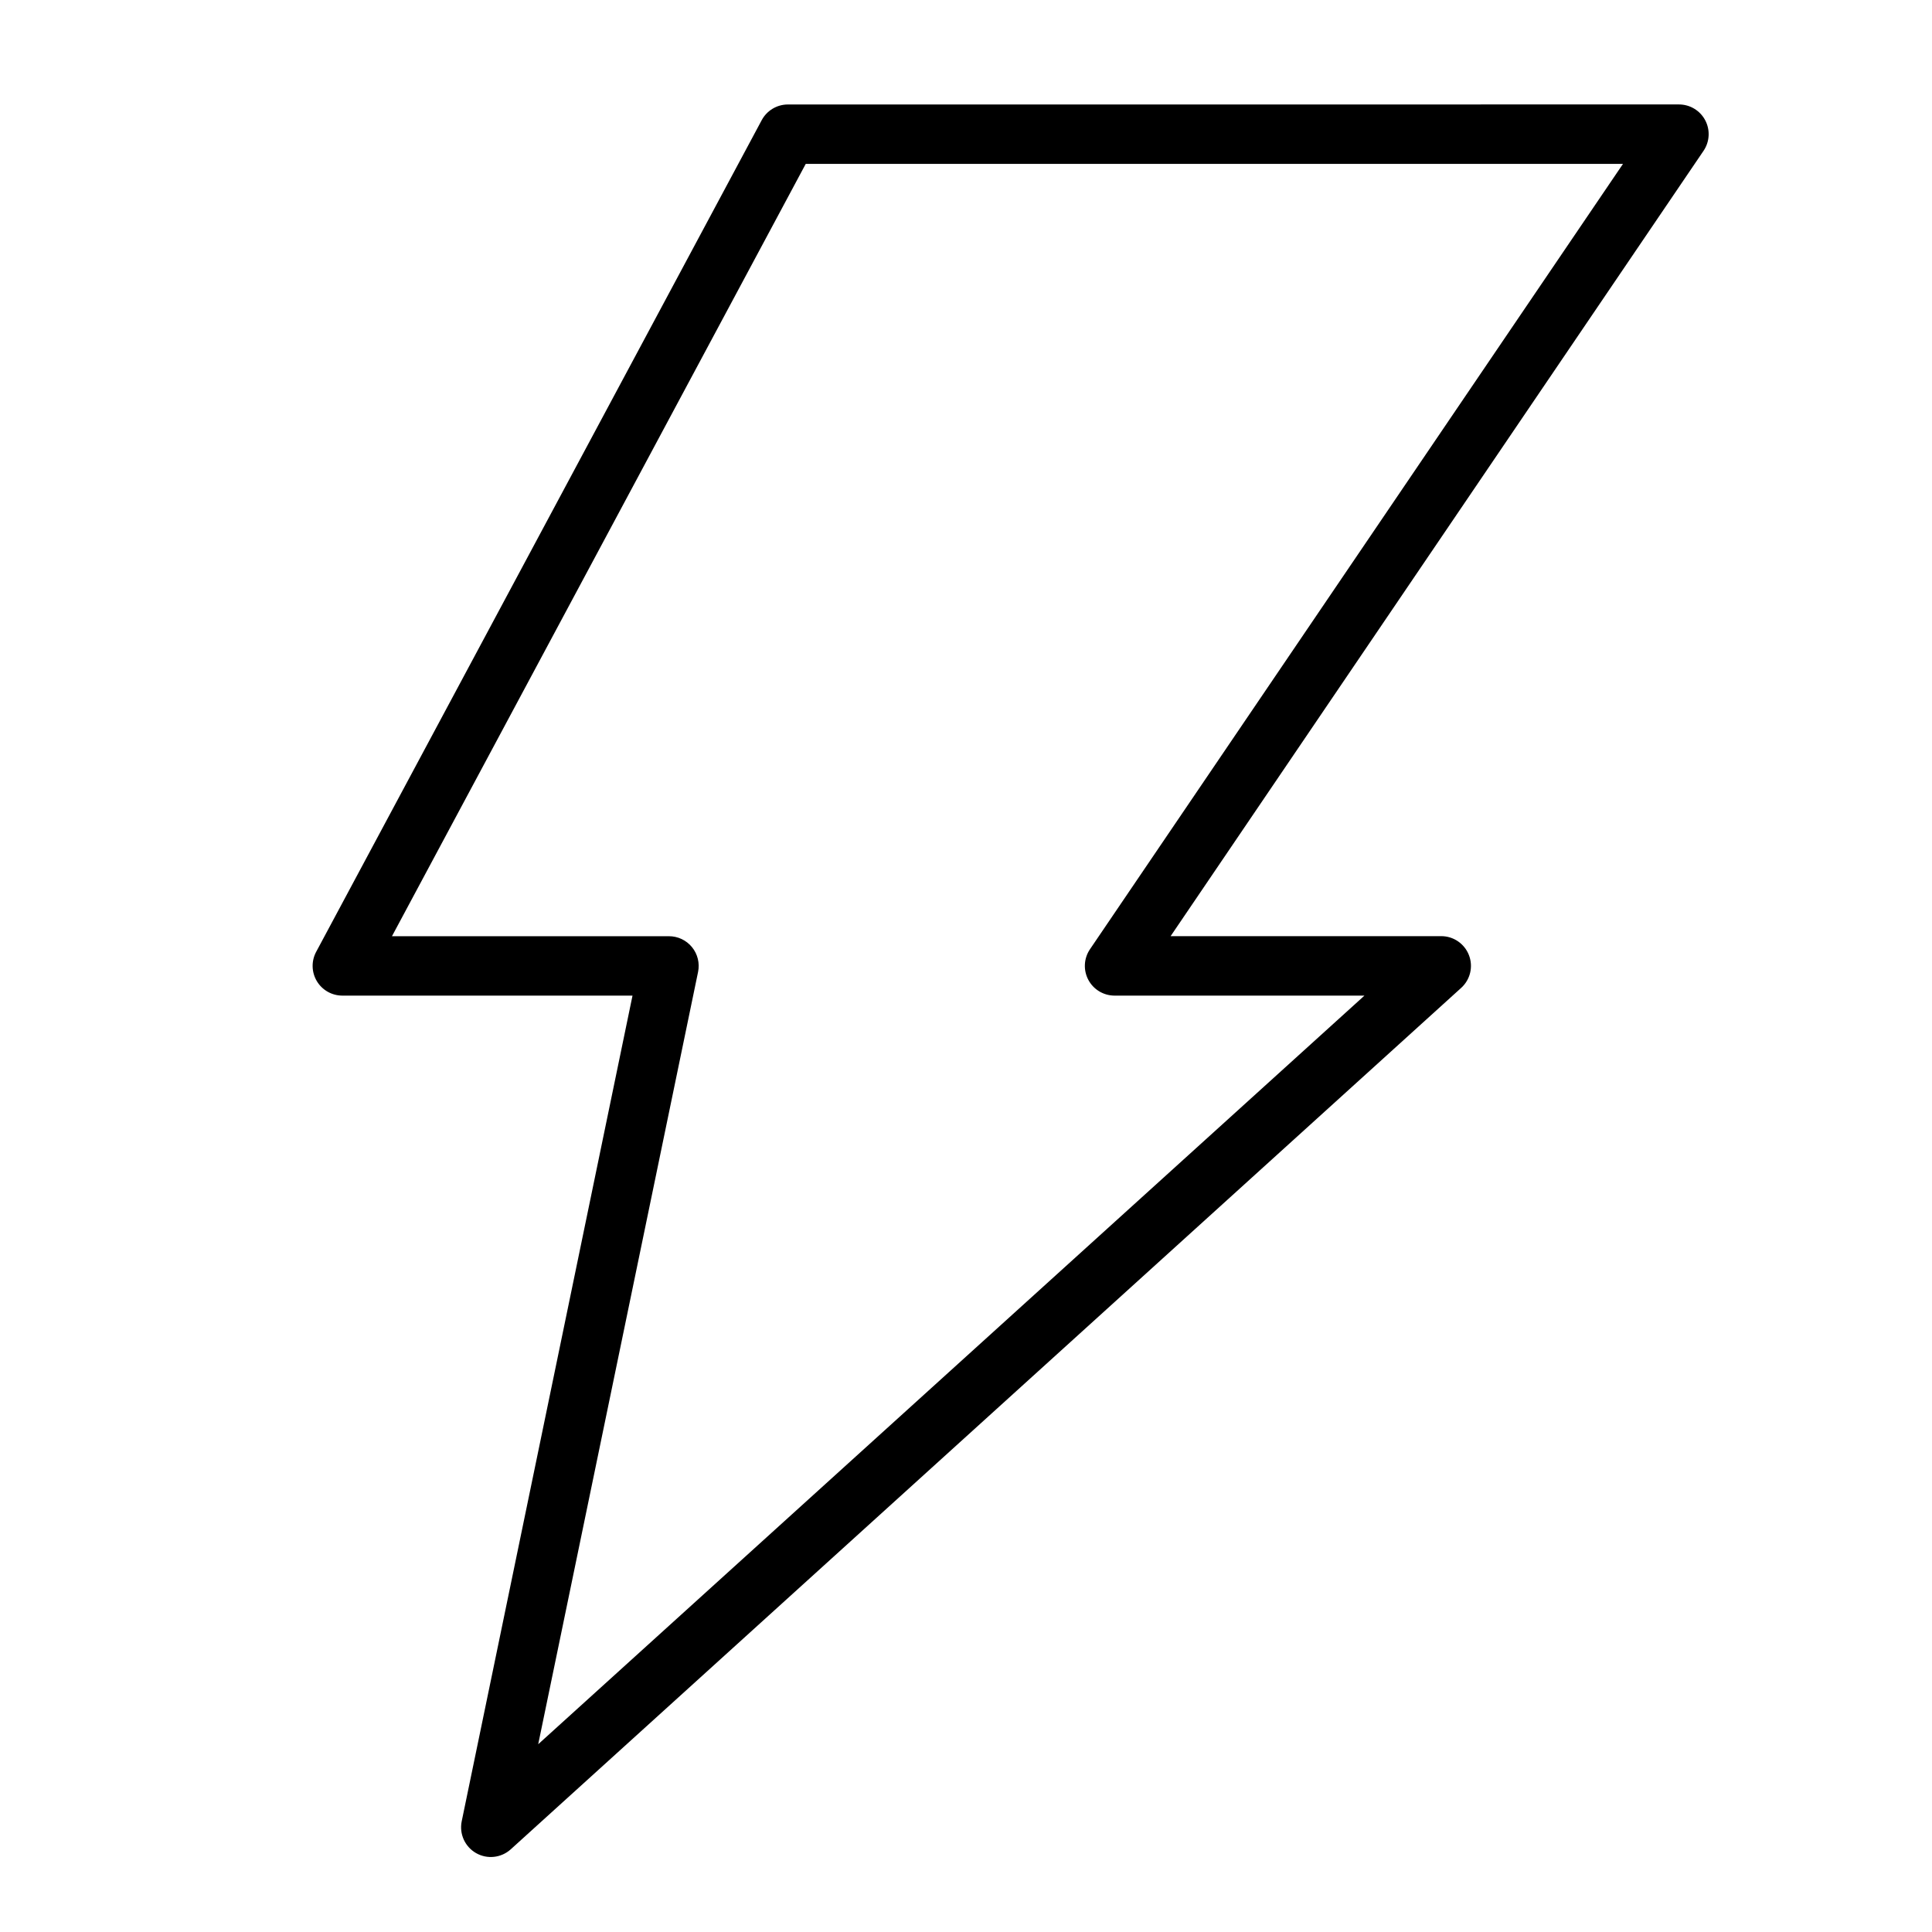
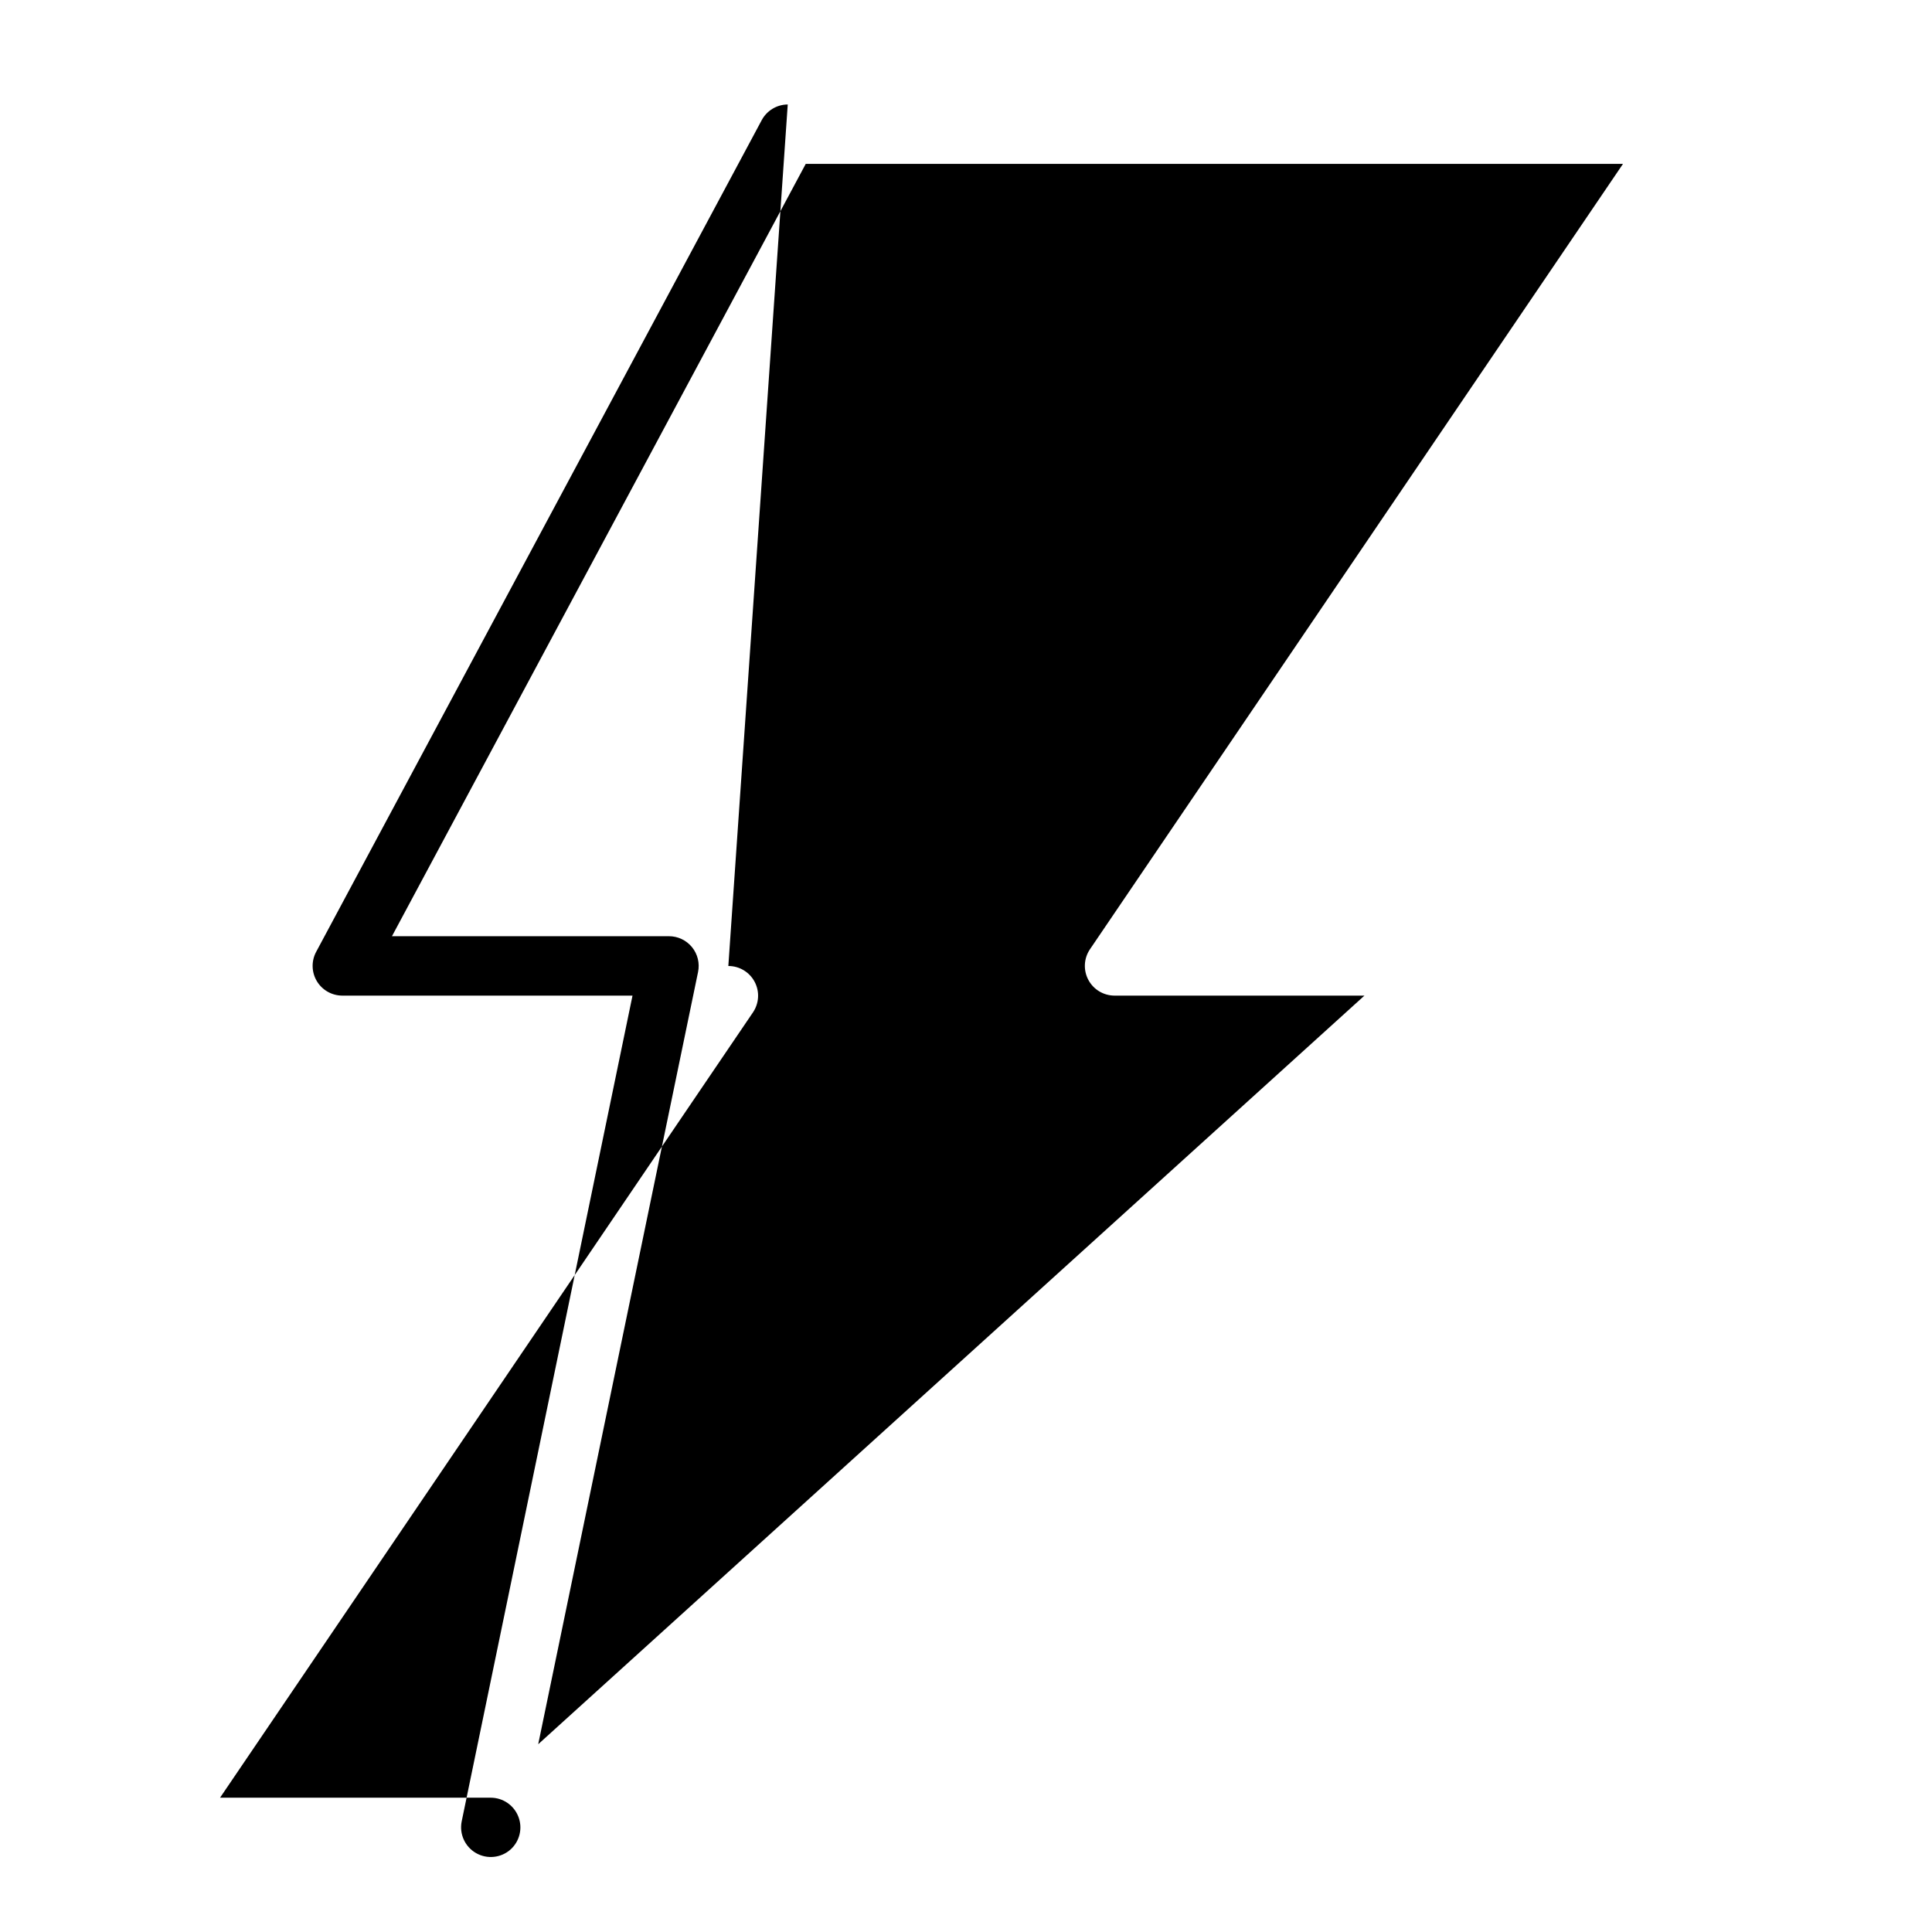
<svg xmlns="http://www.w3.org/2000/svg" fill="#000000" width="800px" height="800px" version="1.1" viewBox="144 144 512 512">
-   <path d="m352.76 171.69c-2.898 0.016-5.555 1.621-6.914 4.184l-118.08 220.41c-1.289 2.434-1.215 5.363 0.199 7.731 1.414 2.363 3.961 3.816 6.719 3.832h76.938l-45.27 218.84c-0.672 3.324 0.855 6.703 3.797 8.395 2.941 1.688 6.633 1.301 9.164-0.957l251.91-228.32c2.418-2.184 3.242-5.633 2.066-8.672-1.172-3.043-4.094-5.047-7.356-5.043h-71.707l141.21-208.09c1.652-2.414 1.832-5.543 0.465-8.125-1.363-2.586-4.047-4.199-6.973-4.195zm4.766 15.746h216.58l-141.27 208.15c-1.621 2.41-1.781 5.516-0.418 8.078 1.359 2.566 4.023 4.172 6.926 4.184h66.246l-218.96 198.39 42.363-204.66c0.48-2.32-0.109-4.738-1.609-6.574-1.5-1.84-3.746-2.902-6.121-2.898h-73.391z" />
+   <path d="m352.76 171.69c-2.898 0.016-5.555 1.621-6.914 4.184l-118.08 220.41c-1.289 2.434-1.215 5.363 0.199 7.731 1.414 2.363 3.961 3.816 6.719 3.832h76.938l-45.27 218.84c-0.672 3.324 0.855 6.703 3.797 8.395 2.941 1.688 6.633 1.301 9.164-0.957c2.418-2.184 3.242-5.633 2.066-8.672-1.172-3.043-4.094-5.047-7.356-5.043h-71.707l141.21-208.09c1.652-2.414 1.832-5.543 0.465-8.125-1.363-2.586-4.047-4.199-6.973-4.195zm4.766 15.746h216.58l-141.27 208.15c-1.621 2.41-1.781 5.516-0.418 8.078 1.359 2.566 4.023 4.172 6.926 4.184h66.246l-218.96 198.39 42.363-204.66c0.48-2.32-0.109-4.738-1.609-6.574-1.5-1.84-3.746-2.902-6.121-2.898h-73.391z" />
</svg>